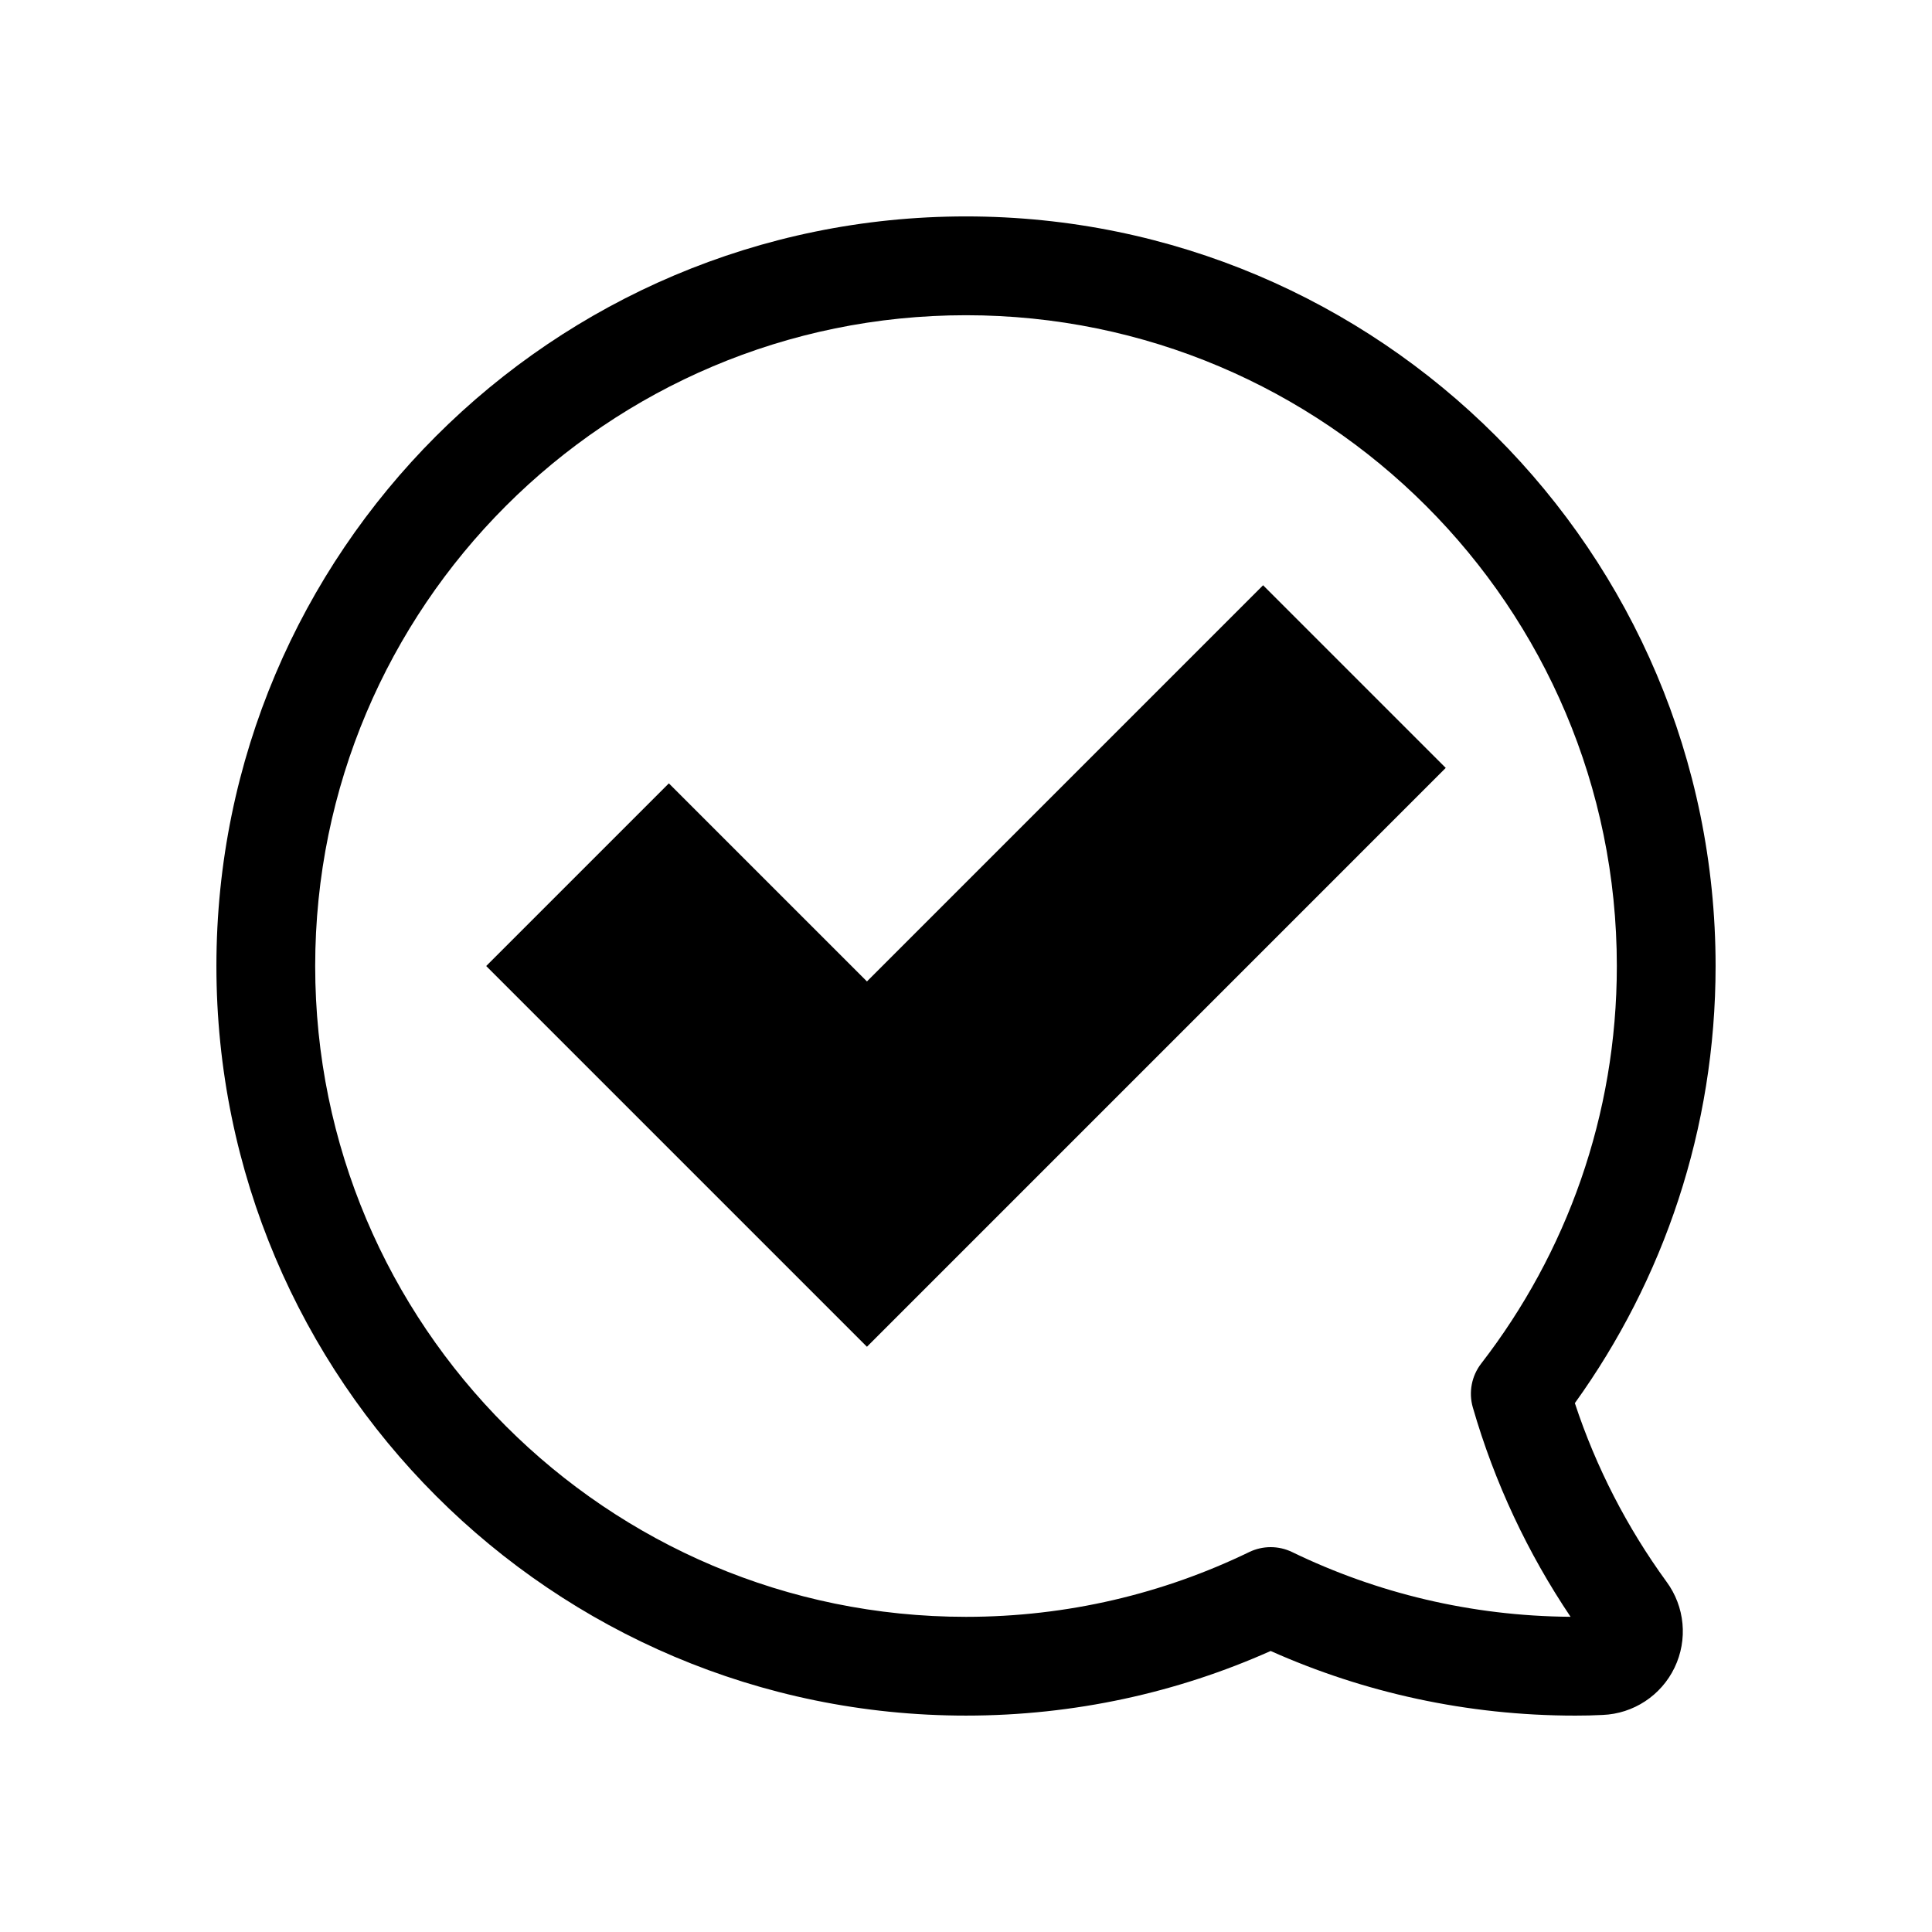
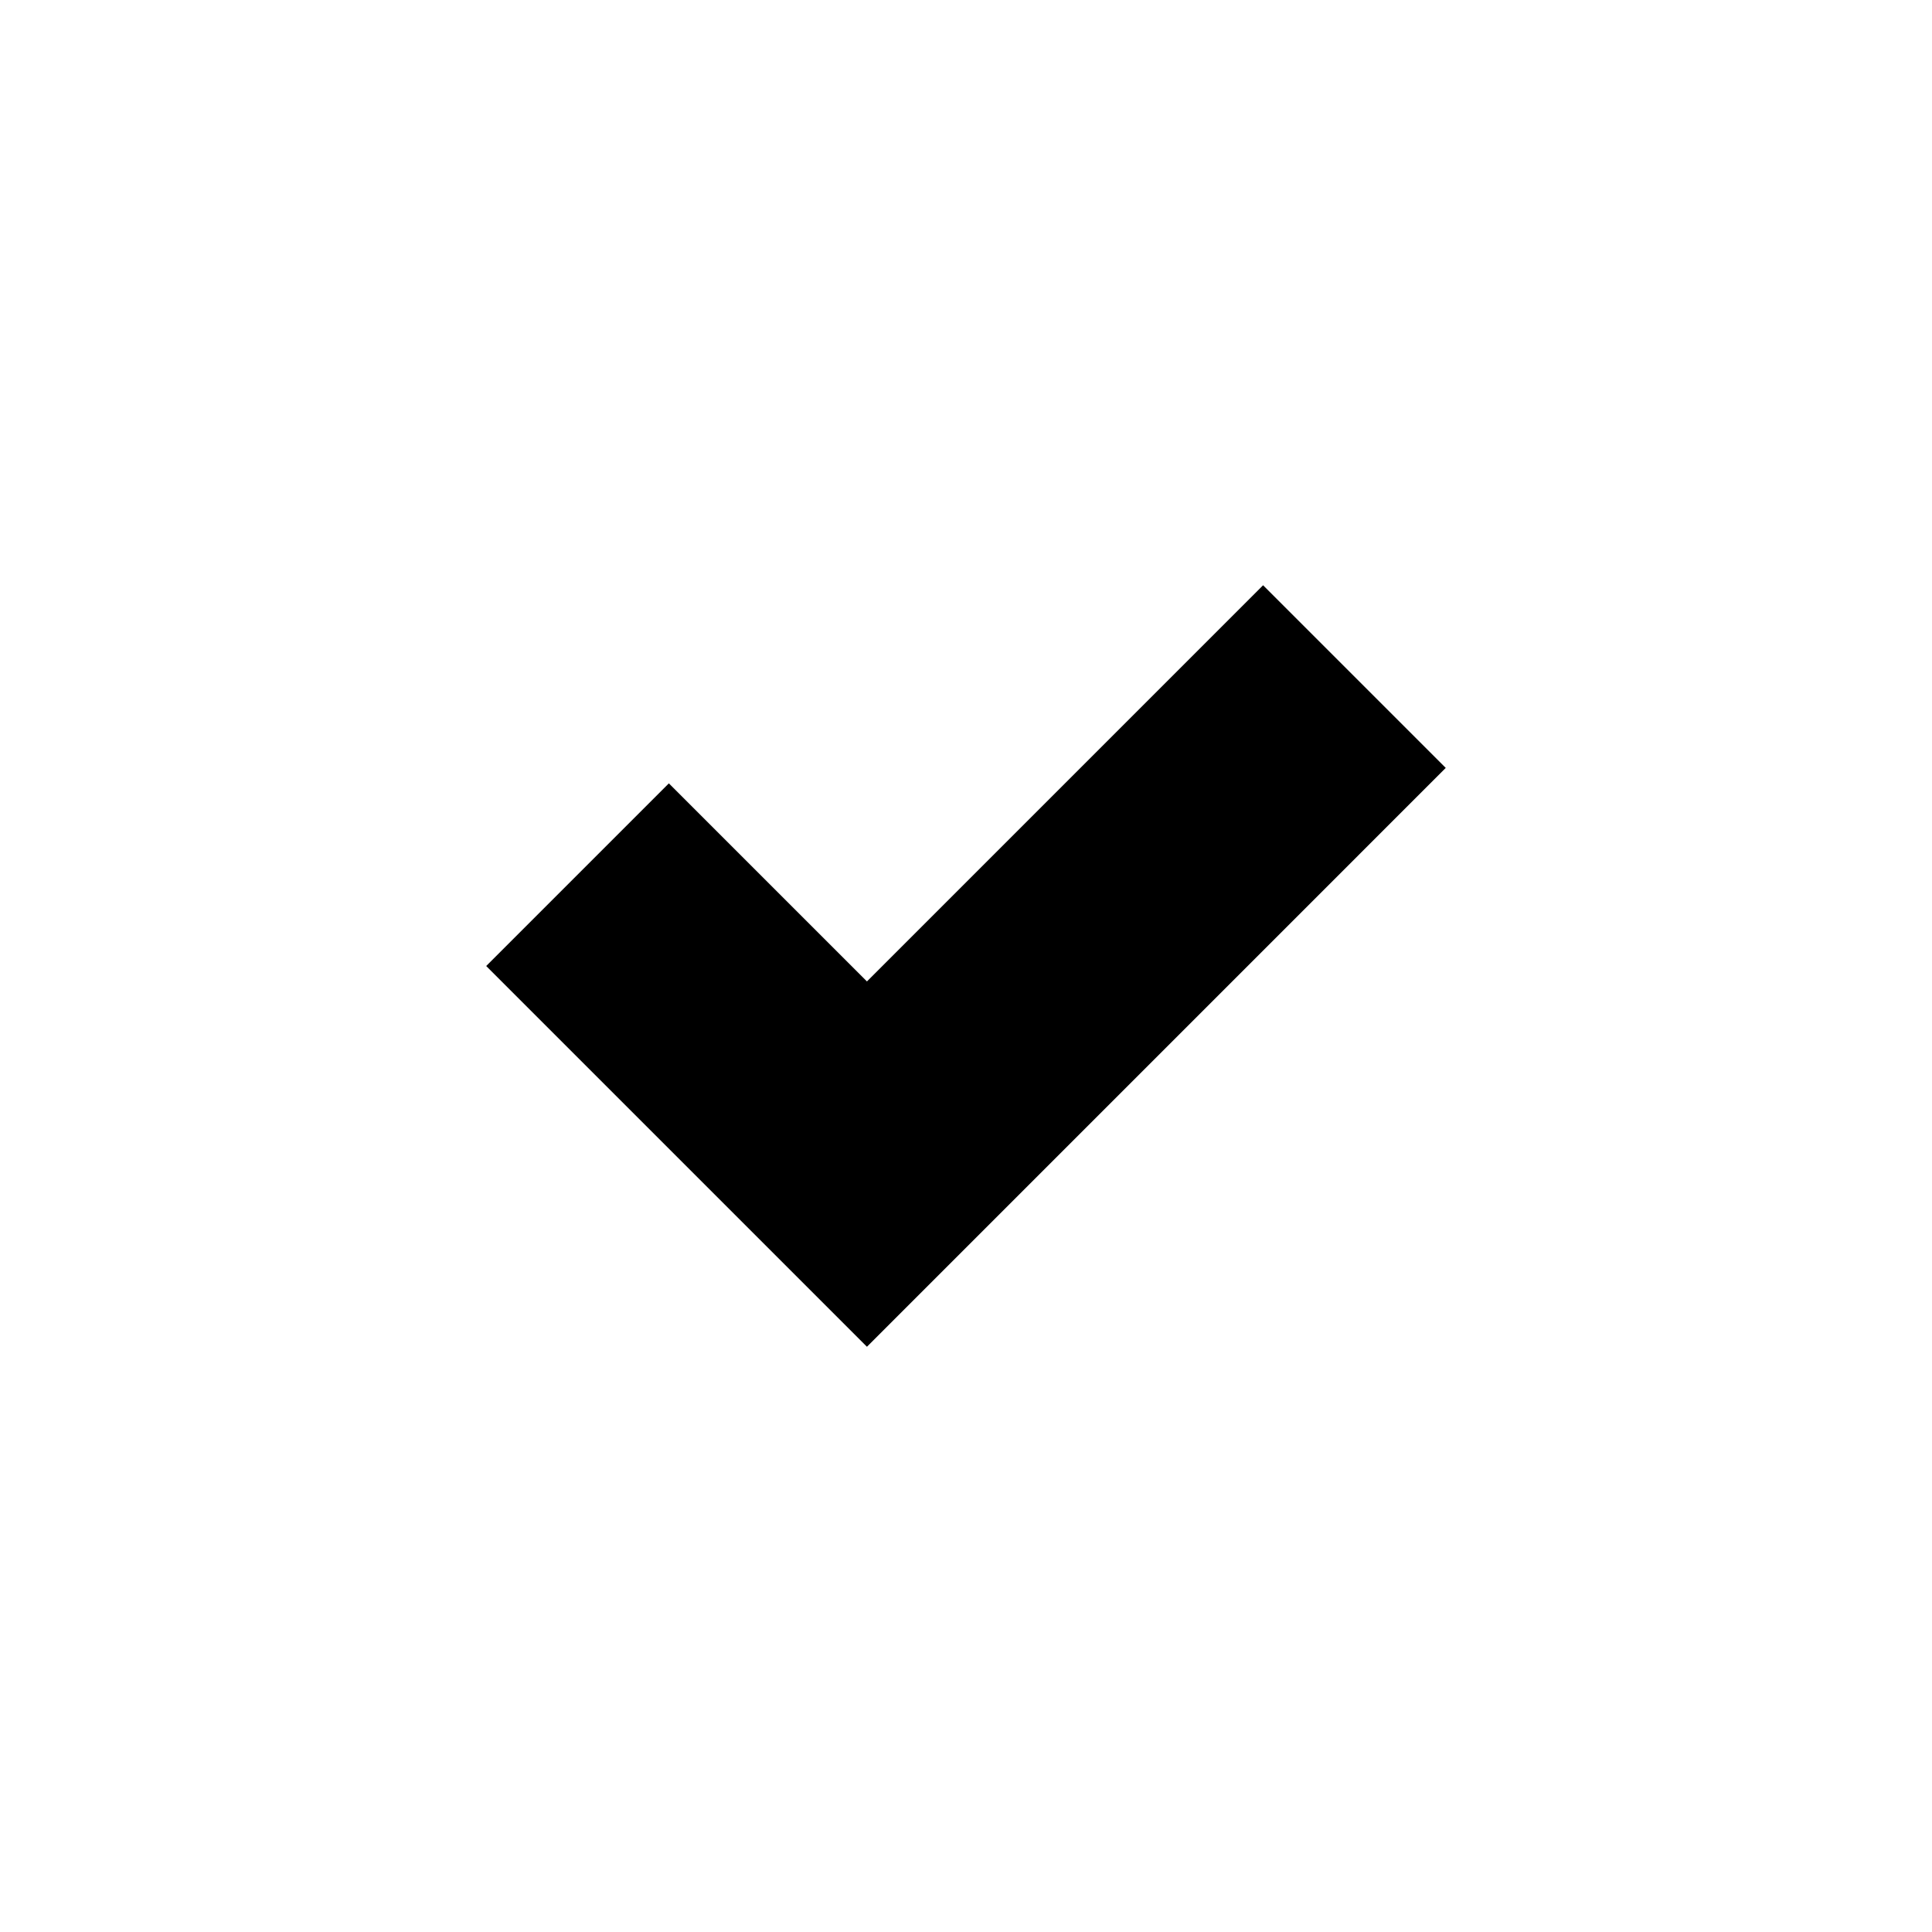
<svg xmlns="http://www.w3.org/2000/svg" fill="#000000" width="800px" height="800px" version="1.1" viewBox="144 144 512 512">
  <g fill-rule="evenodd">
-     <path d="m480.74 581.53c24.672 11.004 51.992 17.125 80.734 17.125 2.422 0 4.836-0.047 7.234-0.176 8.156-0.316 15.508-5.141 19.062-12.531 3.57-7.41 2.746-16.184-2.141-22.793-10.383-14.277-18.637-30.203-24.277-47.312 23.469-32.621 37.297-72.629 37.297-115.84 0-109.64-89.012-198.65-198.65-198.65-109.63 0-198.65 89.012-198.65 198.65s89.012 198.65 198.65 198.65c28.742 0 56.07-6.121 80.742-17.125zm79.477-9.062c-26.426-0.188-51.438-6.324-73.77-17.145-3.606-1.75-7.809-1.75-11.418 0-22.688 10.992-48.145 17.156-75.031 17.156-95.191 0-172.47-77.285-172.47-172.47 0-95.191 77.285-172.47 172.47-172.47 95.195 0 172.48 77.285 172.48 172.47 0 39.656-13.41 76.195-35.941 105.34-2.555 3.305-3.379 7.629-2.223 11.637 5.762 19.961 14.574 38.637 25.902 55.484z" />
    <path d="m373.75 404.09-52.496-52.492-48.406 48.406 100.9 100.9 153.39-153.4-48.406-48.406z" />
  </g>
</svg>